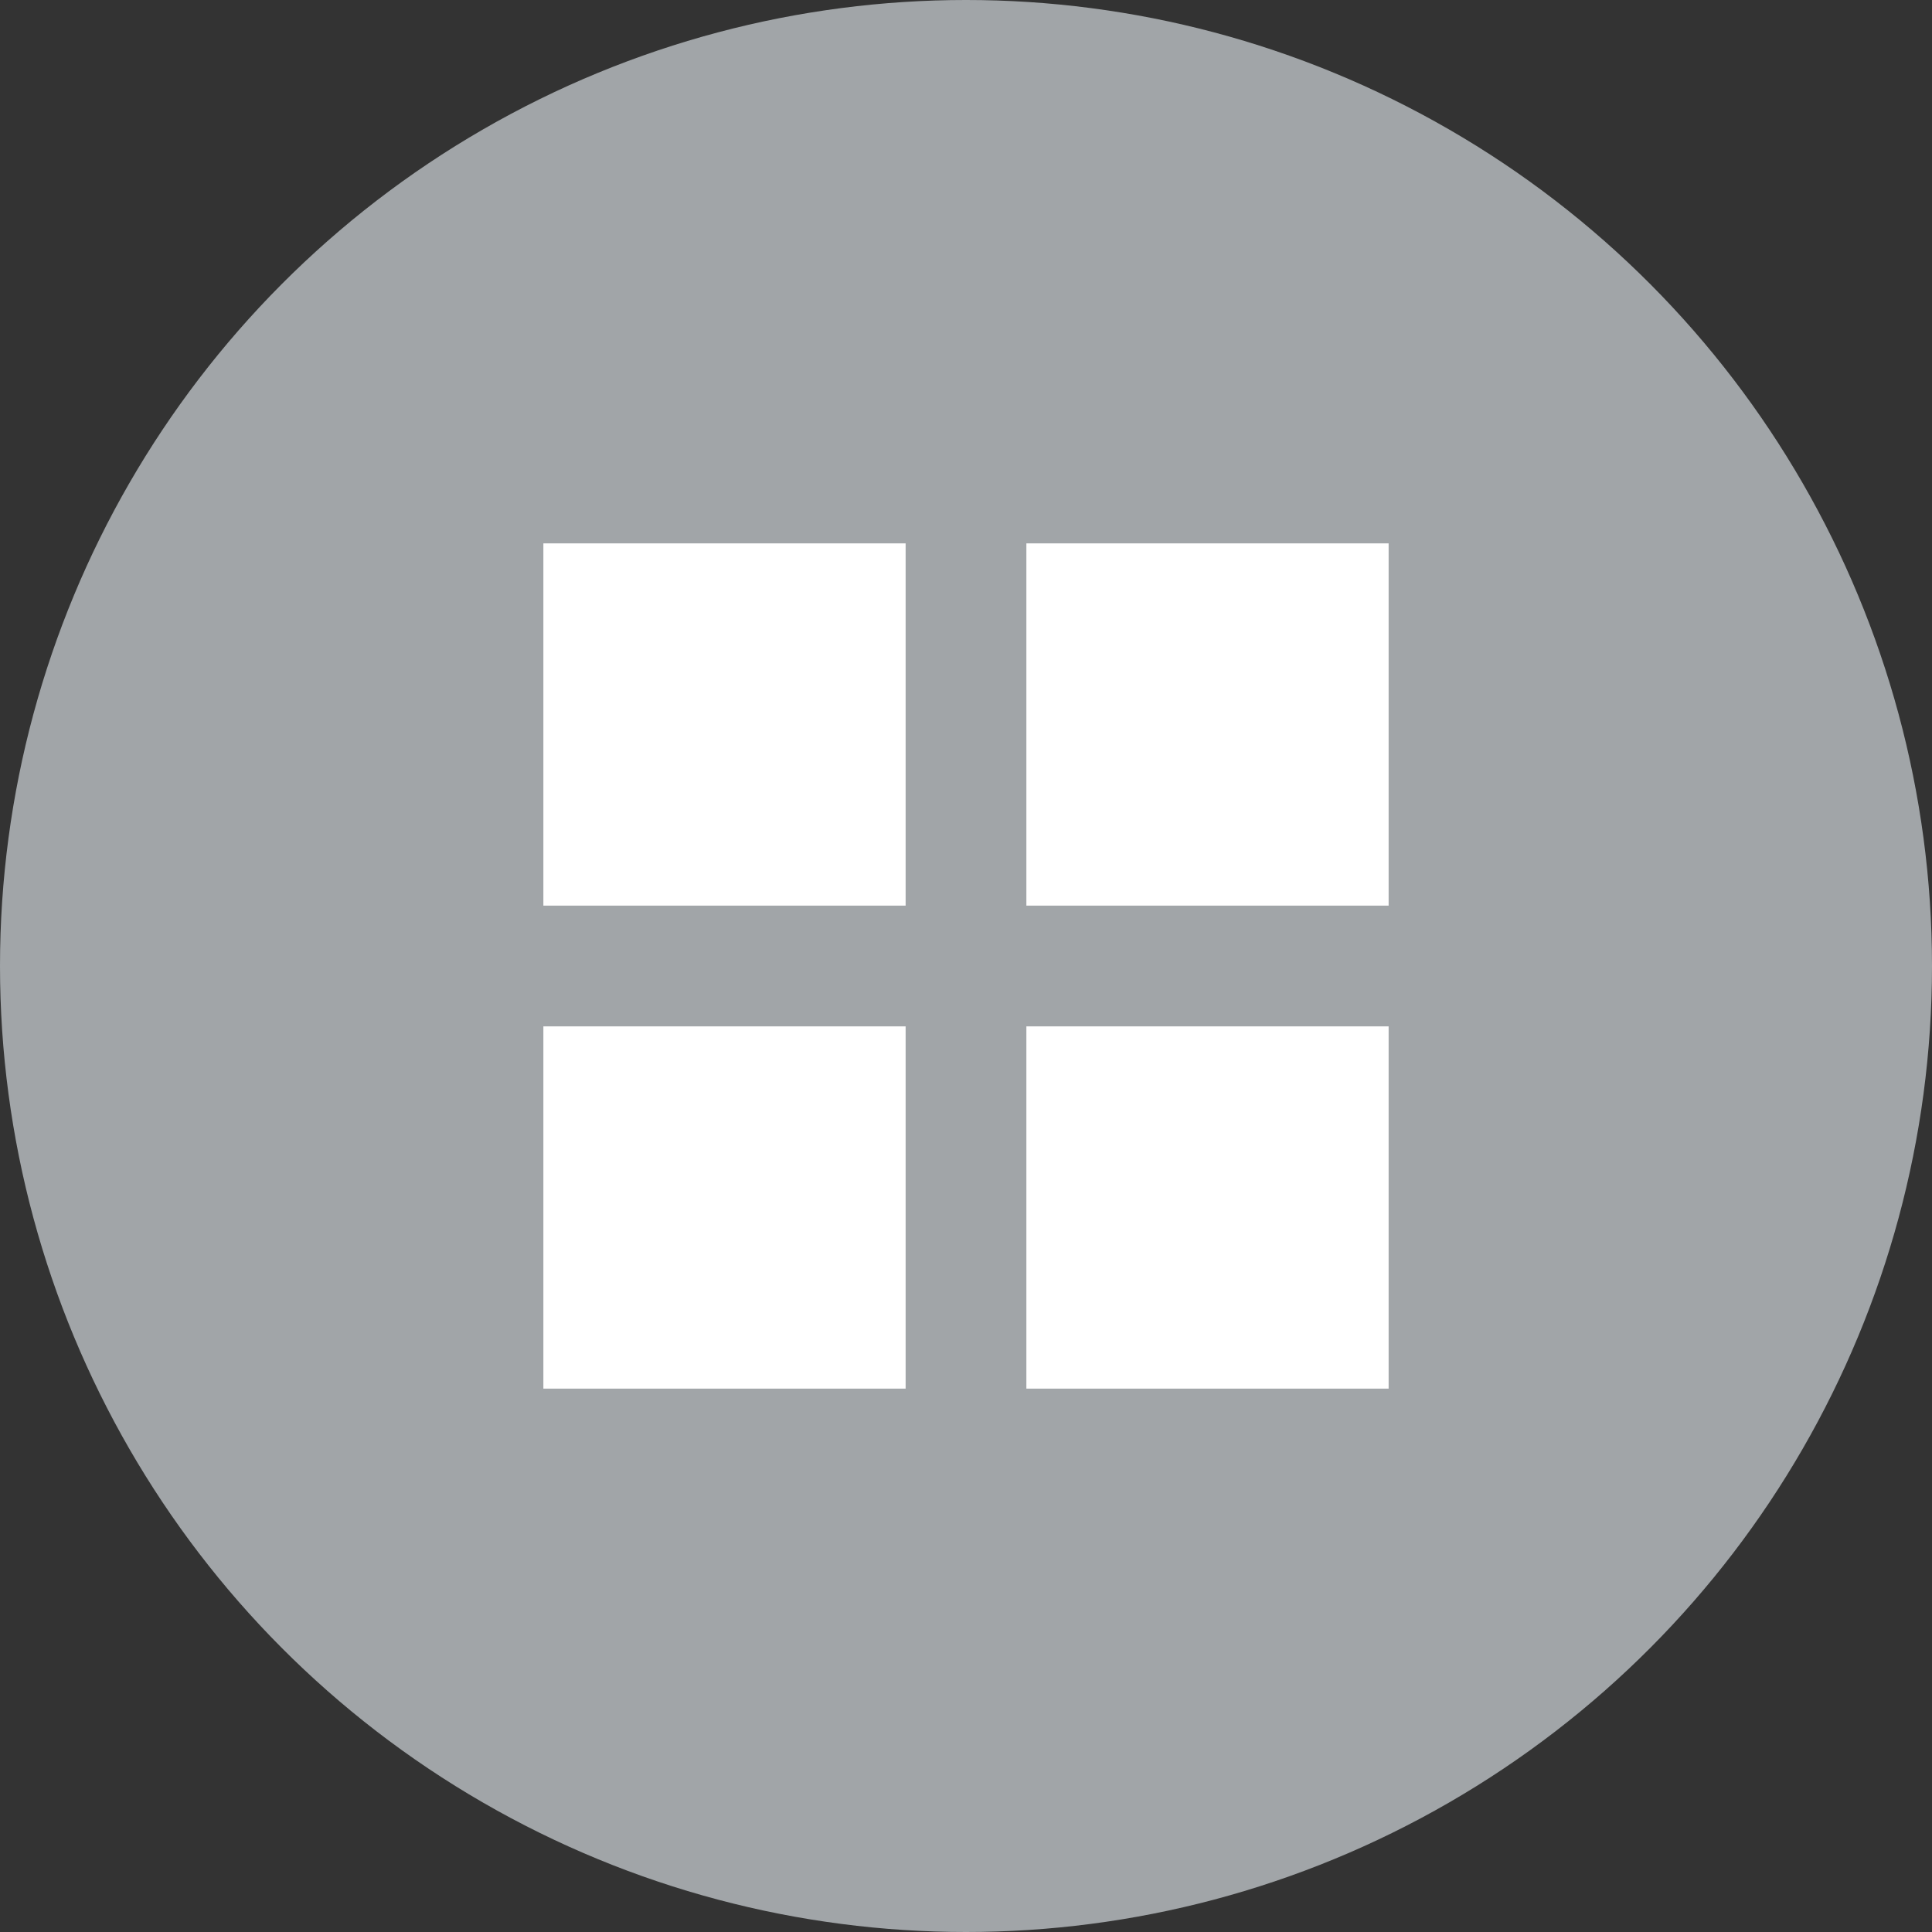
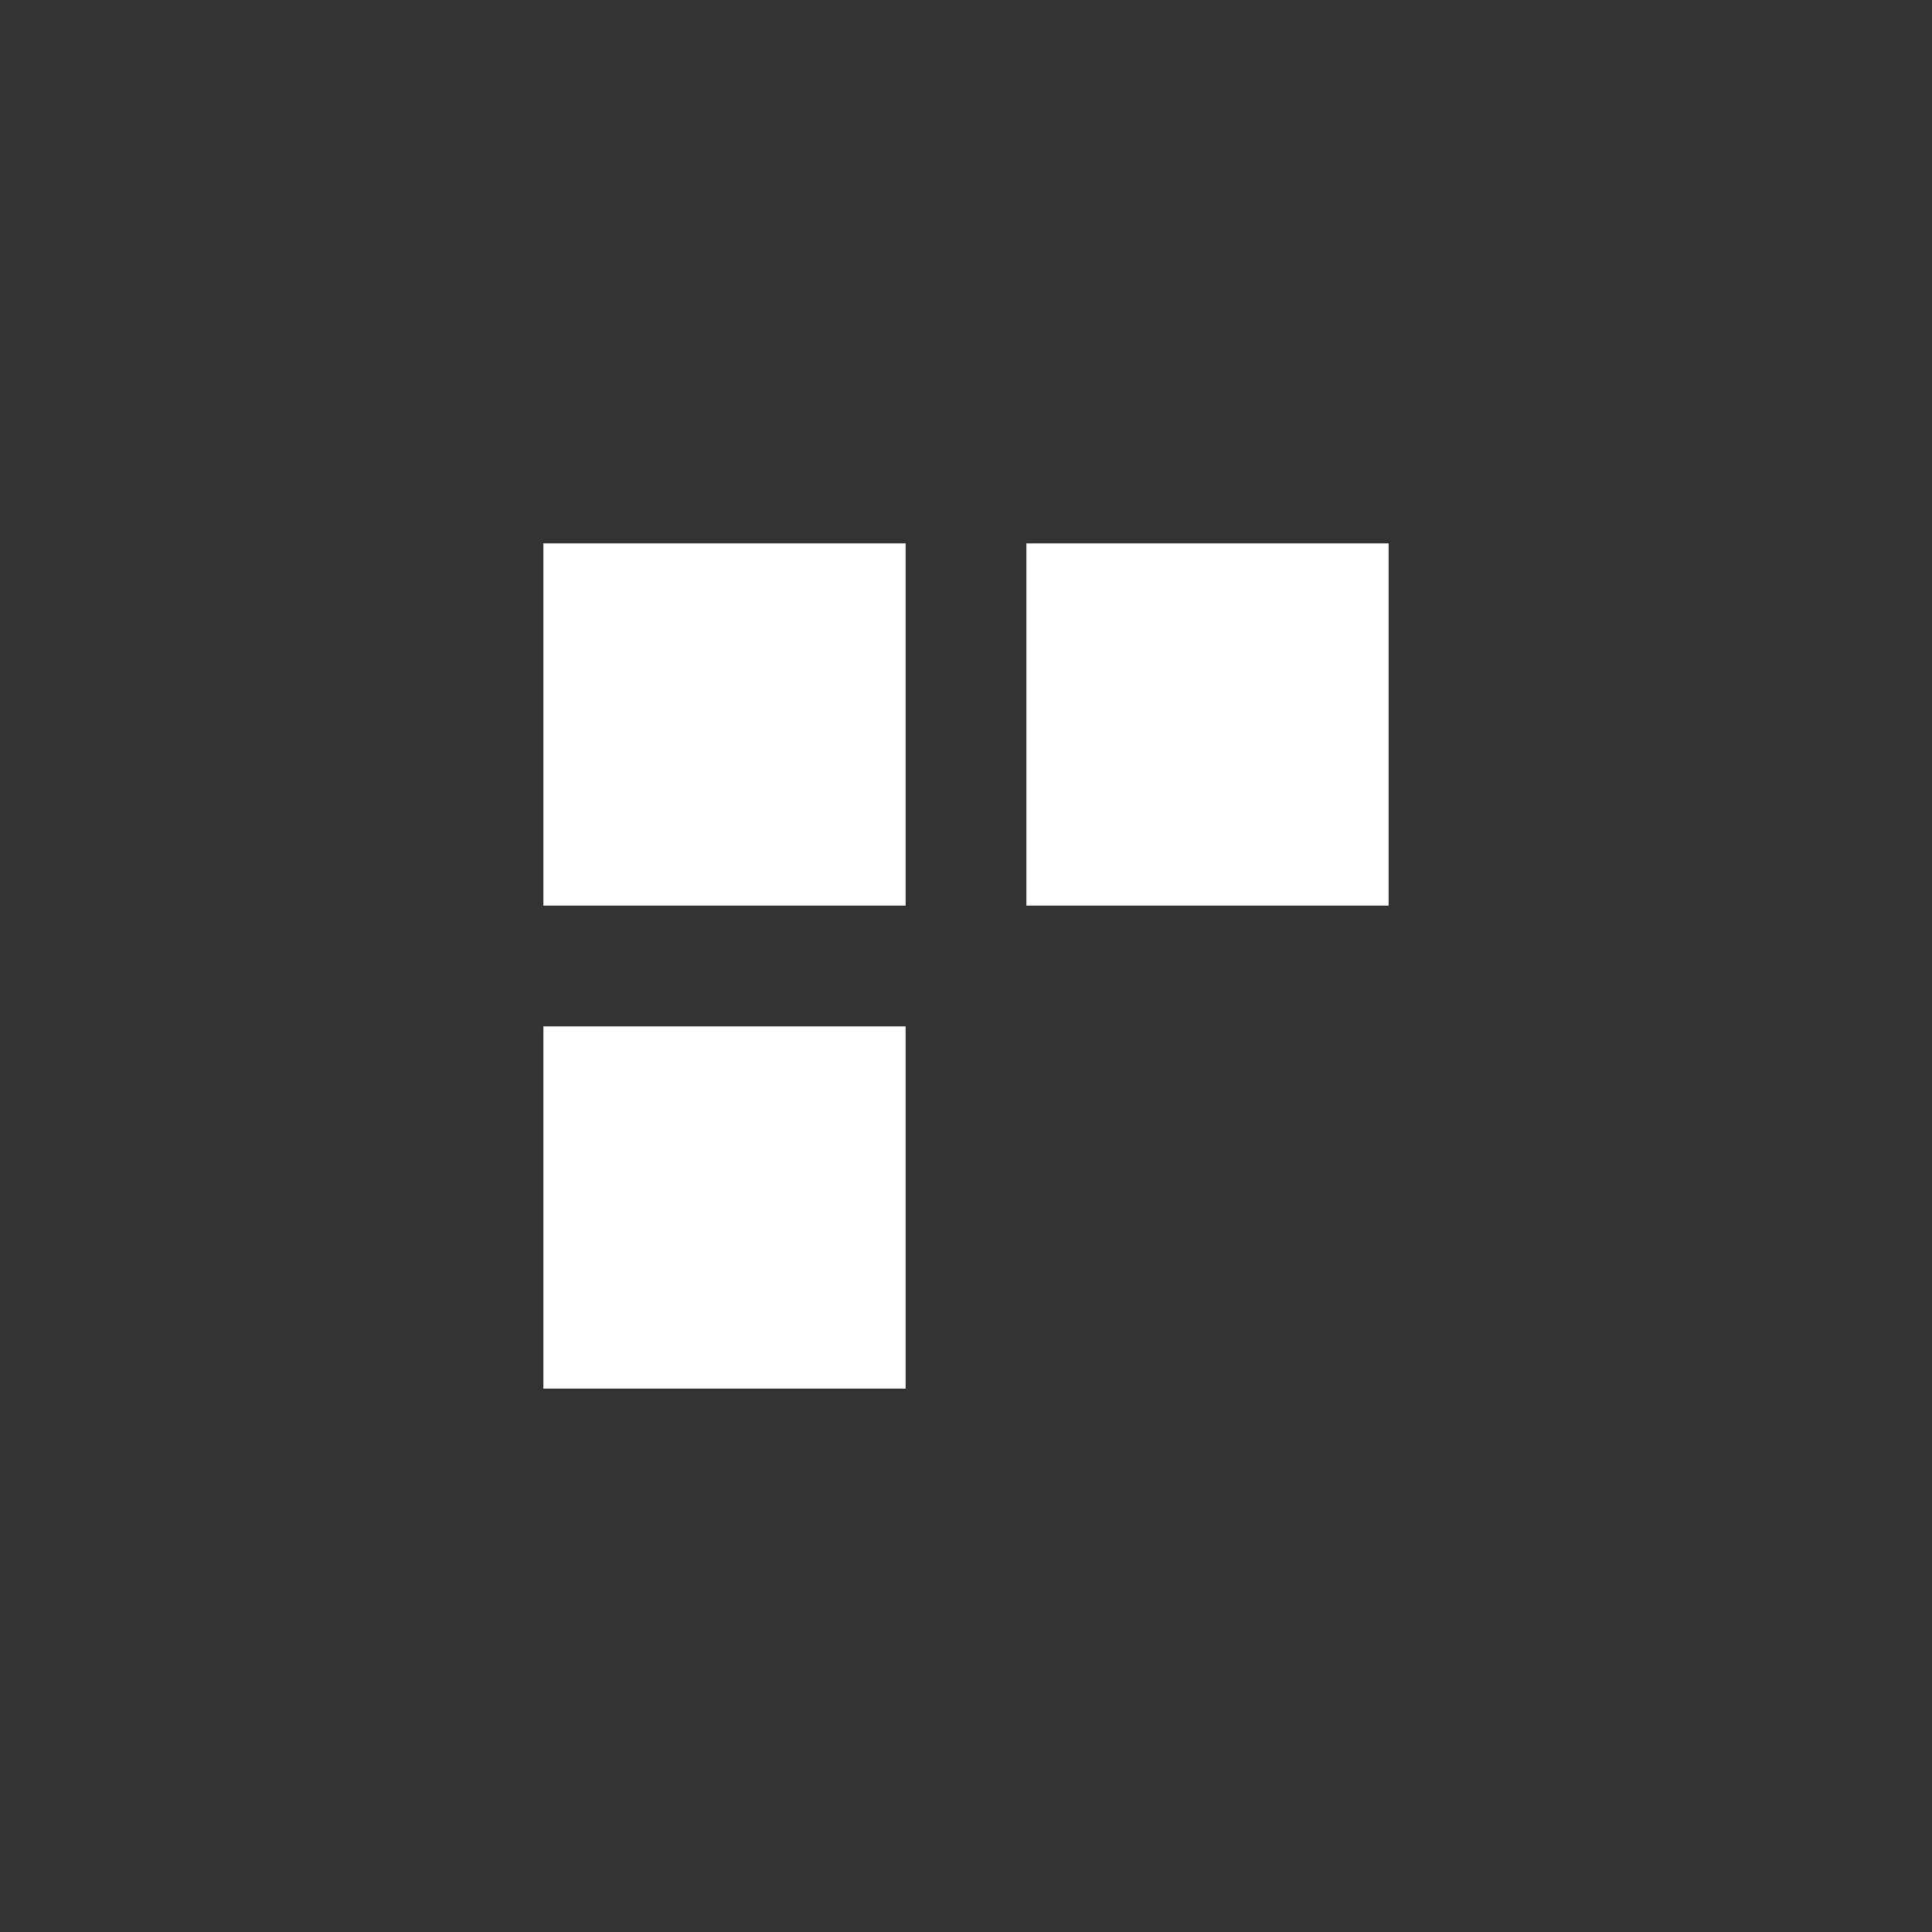
<svg xmlns="http://www.w3.org/2000/svg" width="32" height="32" viewBox="0 0 32 32" fill="none">
  <rect x="0" y="0" width="32" height="32" fill="#333333" stroke="none" />
  <g id="all network icon">
-     <circle id="Ellipse 1046" cx="16" cy="16" r="16" fill="#A1A5A8" />
    <g id="Group 1000004451">
-       <path id="Union" fill-rule="evenodd" clip-rule="evenodd" d="M15 9H9V15H15V9ZM15 17H9V23H15V17ZM17 9H23V15H17V9ZM23 17H17V23H23V17Z" fill="white" />
+       <path id="Union" fill-rule="evenodd" clip-rule="evenodd" d="M15 9H9V15H15V9ZM15 17H9V23H15V17ZM17 9H23V15H17V9ZM23 17H17V23V17Z" fill="white" />
    </g>
  </g>
</svg>